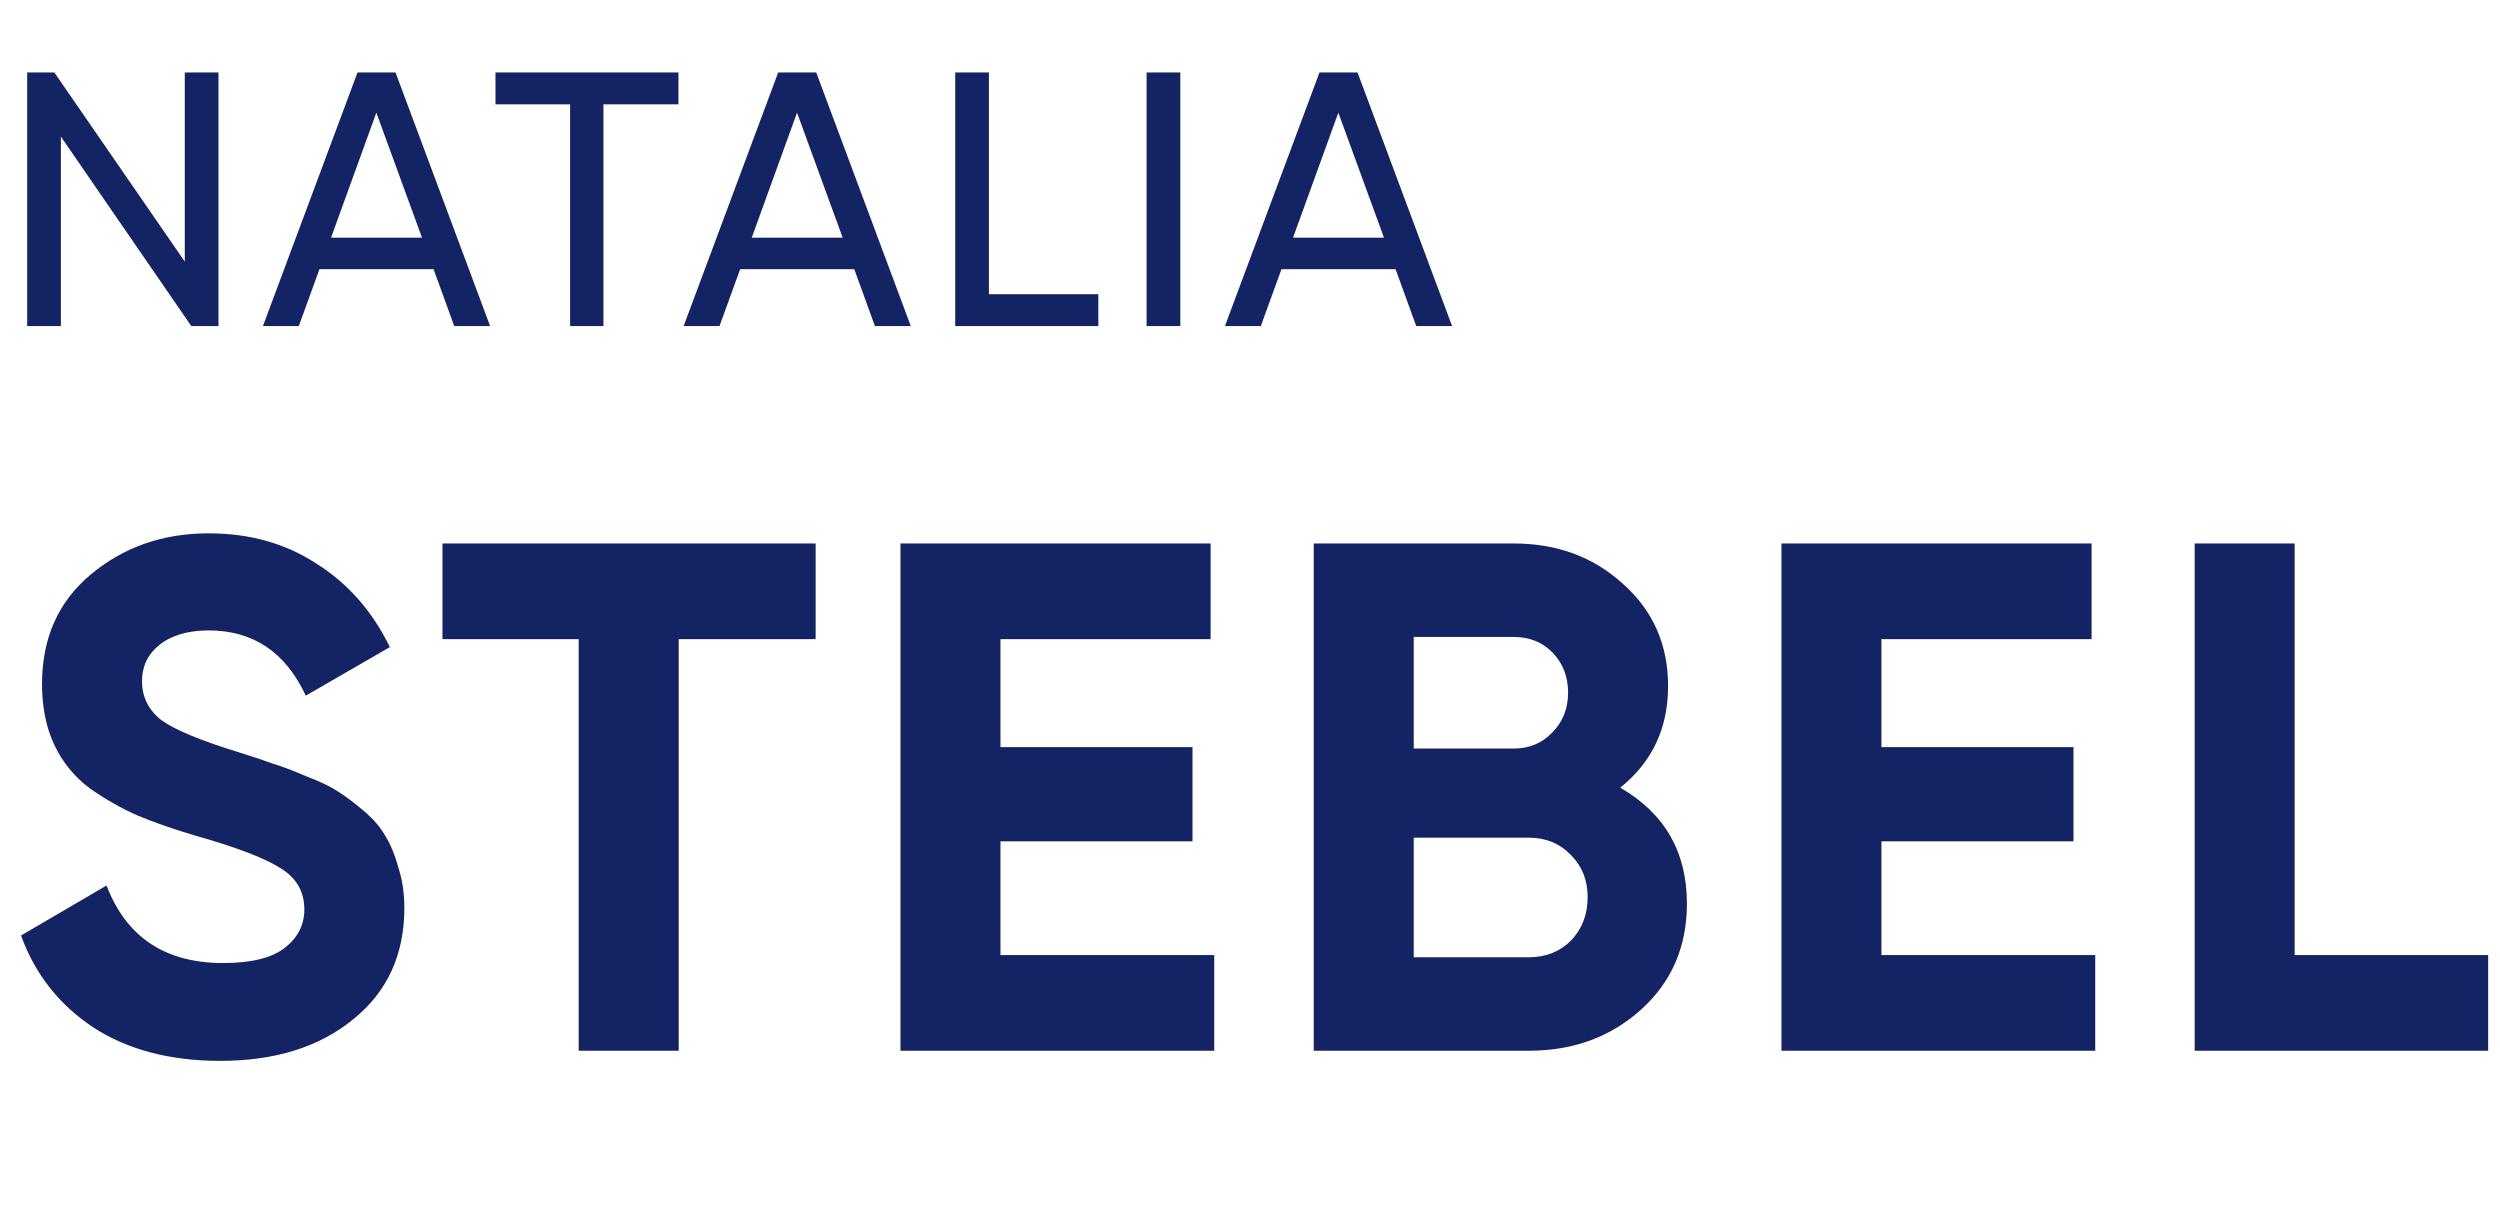
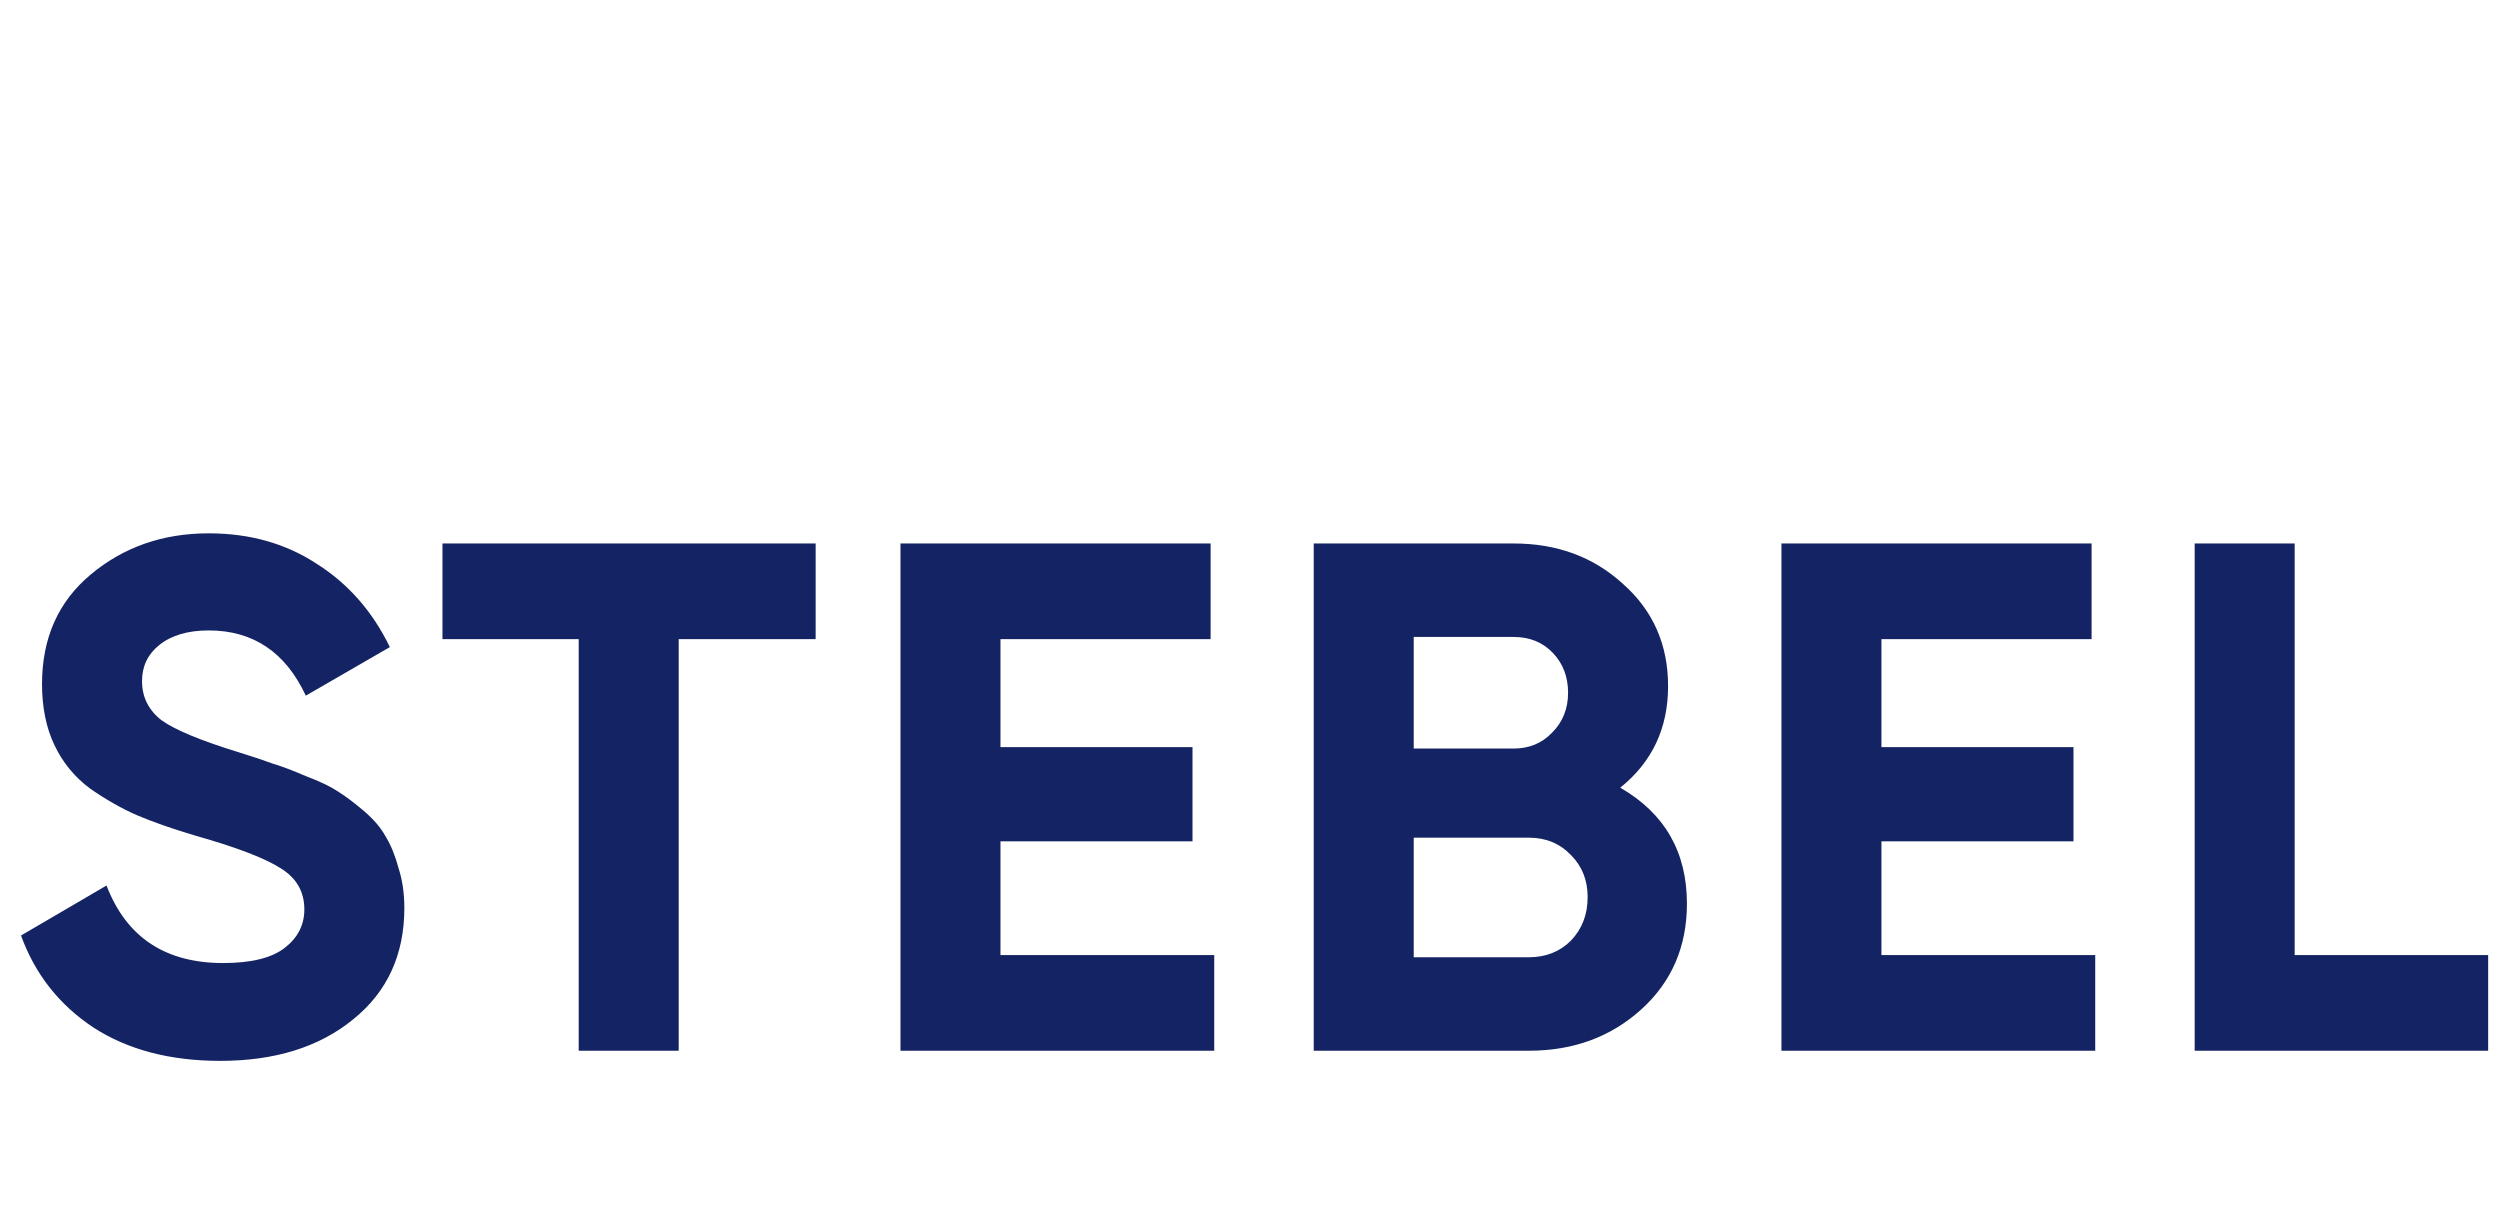
<svg xmlns="http://www.w3.org/2000/svg" width="69" height="34" viewBox="0 0 69 34" fill="none">
-   <path d="M5.1 2H6.03V9H5.28L1.68 3.77V9H0.75V2H1.5L5.1 7.22V2ZM12.537 9L11.967 7.43H8.817L8.247 9H7.257L9.867 2H10.917L13.527 9H12.537ZM9.137 6.56H11.647L10.387 3.11L9.137 6.56ZM18.725 2V2.88H16.655V9H15.735V2.88H13.675V2H18.725ZM24.148 9L23.578 7.43H20.428L19.858 9H18.868L21.478 2H22.528L25.138 9H24.148ZM20.748 6.56H23.258L21.998 3.11L20.748 6.56ZM27.294 8.12H30.314V9H26.364V2H27.294V8.12ZM31.646 2H32.577V9H31.646V2ZM39.088 9L38.518 7.43H35.368L34.798 9H33.808L36.418 2H37.468L40.078 9H39.088ZM35.688 6.56H38.198L36.938 3.11L35.688 6.56Z" fill="#142363" />
  <path d="M6.08 29.28C4.693 29.28 3.527 28.973 2.58 28.36C1.633 27.733 0.967 26.887 0.58 25.82L2.94 24.44C3.487 25.867 4.56 26.58 6.16 26.58C6.933 26.58 7.5 26.44 7.86 26.16C8.22 25.88 8.4 25.527 8.4 25.1C8.4 24.607 8.18 24.227 7.74 23.96C7.3 23.68 6.513 23.38 5.38 23.06C4.753 22.873 4.22 22.687 3.78 22.5C3.353 22.313 2.92 22.067 2.48 21.76C2.053 21.44 1.727 21.04 1.5 20.56C1.273 20.08 1.16 19.52 1.16 18.88C1.16 17.613 1.607 16.607 2.5 15.86C3.407 15.1 4.493 14.72 5.76 14.72C6.893 14.72 7.887 15 8.74 15.56C9.607 16.107 10.28 16.873 10.76 17.86L8.44 19.2C7.88 18 6.987 17.4 5.76 17.4C5.187 17.4 4.733 17.533 4.4 17.8C4.08 18.053 3.92 18.387 3.92 18.8C3.92 19.24 4.1 19.6 4.46 19.88C4.833 20.147 5.54 20.44 6.58 20.76C7.007 20.893 7.327 21 7.54 21.08C7.767 21.147 8.067 21.26 8.44 21.42C8.827 21.567 9.12 21.707 9.32 21.84C9.533 21.973 9.773 22.153 10.04 22.38C10.307 22.607 10.507 22.84 10.64 23.08C10.787 23.32 10.907 23.613 11 23.96C11.107 24.293 11.16 24.66 11.16 25.06C11.16 26.353 10.687 27.38 9.74 28.14C8.807 28.9 7.587 29.28 6.08 29.28ZM22.512 15V17.64H18.732V29H15.972V17.64H12.212V15H22.512ZM27.613 26.36H33.513V29H24.853V15H33.413V17.64H27.613V20.62H32.913V23.22H27.613V26.36ZM44.719 21.74C45.945 22.447 46.559 23.513 46.559 24.94C46.559 26.127 46.139 27.1 45.299 27.86C44.459 28.62 43.425 29 42.199 29H36.259V15H41.779C42.979 15 43.985 15.373 44.799 16.12C45.625 16.853 46.039 17.793 46.039 18.94C46.039 20.1 45.599 21.033 44.719 21.74ZM41.779 17.58H39.019V20.66H41.779C42.205 20.66 42.559 20.513 42.839 20.22C43.132 19.927 43.279 19.56 43.279 19.12C43.279 18.68 43.139 18.313 42.859 18.02C42.579 17.727 42.219 17.58 41.779 17.58ZM42.199 26.42C42.665 26.42 43.052 26.267 43.359 25.96C43.665 25.64 43.819 25.24 43.819 24.76C43.819 24.293 43.665 23.907 43.359 23.6C43.052 23.28 42.665 23.12 42.199 23.12H39.019V26.42H42.199ZM51.928 26.36H57.828V29H49.168V15H57.728V17.64H51.928V20.62H57.228V23.22H51.928V26.36ZM63.333 26.36H68.673V29H60.573V15H63.333V26.36Z" fill="#142363" />
</svg>